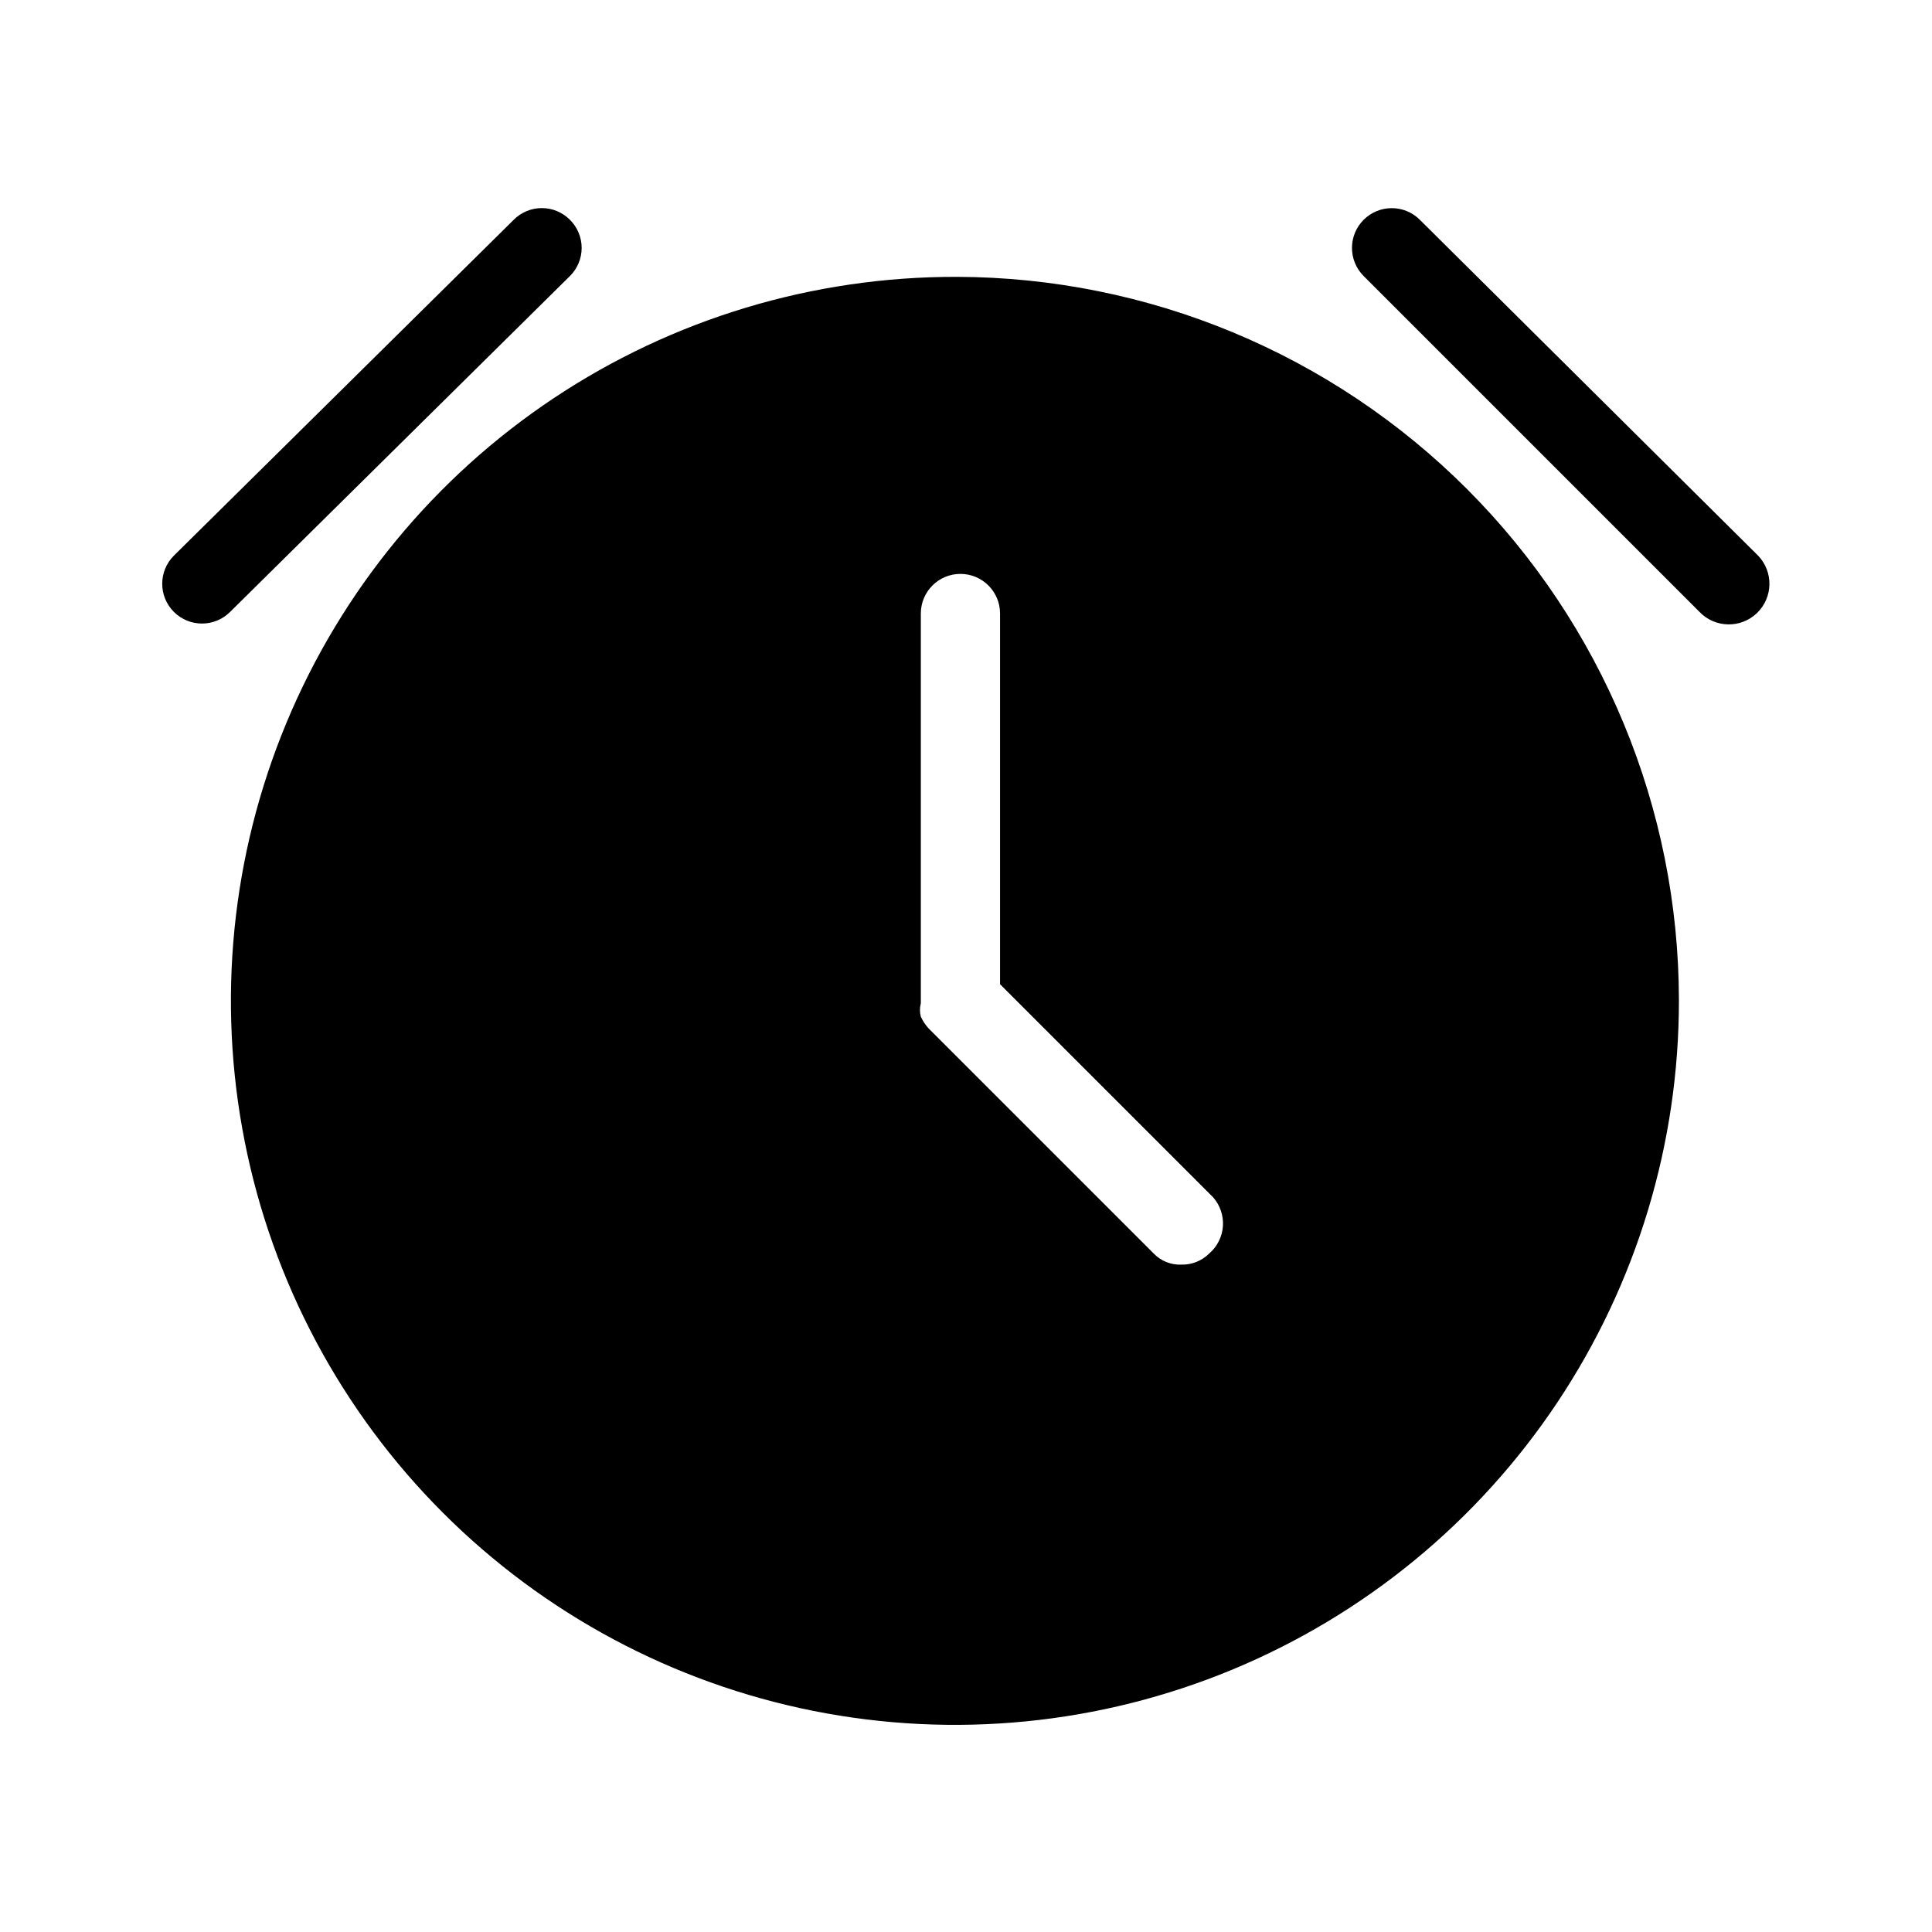
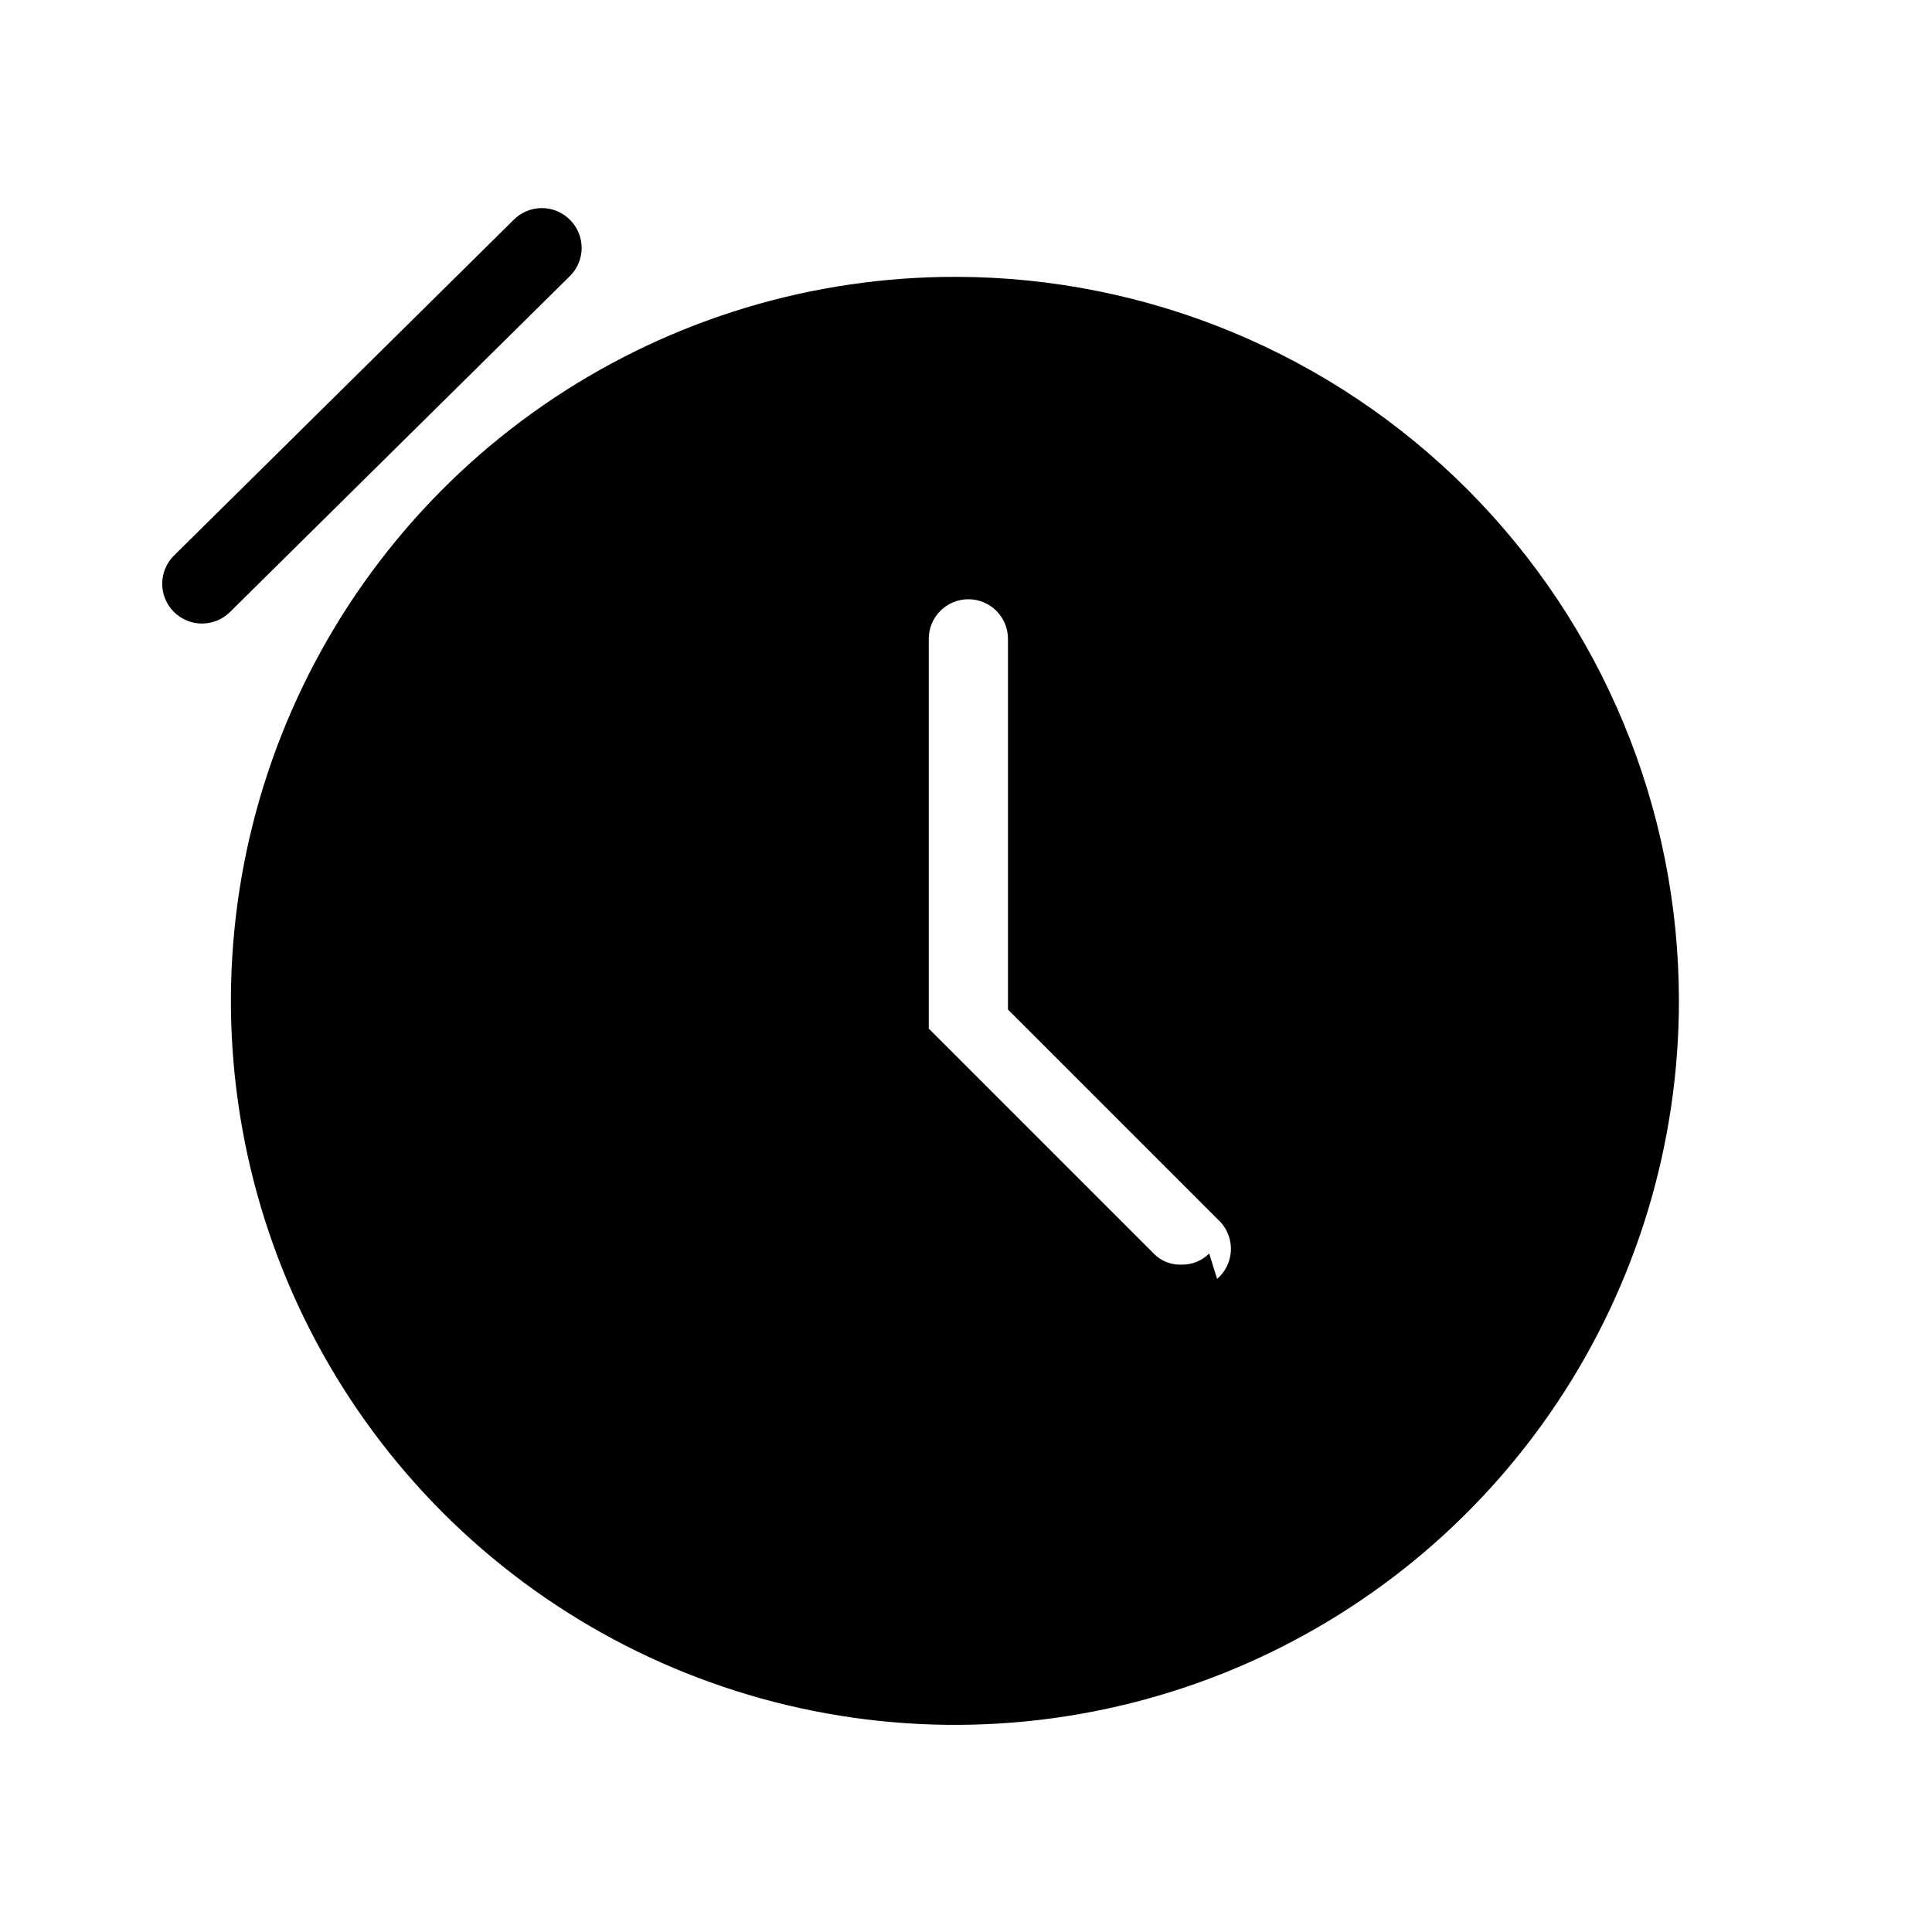
<svg xmlns="http://www.w3.org/2000/svg" fill="#000000" width="800px" height="800px" version="1.1" viewBox="144 144 512 512">
  <g>
-     <path d="m397.48 217.37c-37.977-0.082-75.121 11.105-106.73 32.145-31.609 21.043-56.27 50.992-70.848 86.055-14.582 35.066-18.43 73.668-11.055 110.92 7.371 37.254 25.633 71.48 52.473 98.348 26.836 26.867 61.043 45.164 98.285 52.578 37.246 7.414 75.852 3.609 110.93-10.934 35.082-14.543 65.059-39.164 86.133-70.754 21.078-31.59 32.305-68.723 32.262-106.7-0.055-50.777-20.234-99.461-56.121-135.39-35.887-35.922-84.547-56.156-135.32-56.27zm66.965 258.83c-1.945 1.941-4.602 3.004-7.348 2.938-2.758 0.117-5.43-0.953-7.348-2.938l-59.617-59.617c-0.867-0.93-1.574-1.992-2.102-3.148-0.309-1.168-0.309-2.398 0-3.57v-103.28c0-5.797 4.699-10.496 10.496-10.496s10.496 4.699 10.496 10.496v98.242l56.469 56.469v0.004c1.855 2.106 2.789 4.871 2.594 7.672-0.199 2.801-1.508 5.402-3.641 7.231z" />
+     <path d="m397.48 217.37c-37.977-0.082-75.121 11.105-106.73 32.145-31.609 21.043-56.27 50.992-70.848 86.055-14.582 35.066-18.43 73.668-11.055 110.92 7.371 37.254 25.633 71.48 52.473 98.348 26.836 26.867 61.043 45.164 98.285 52.578 37.246 7.414 75.852 3.609 110.93-10.934 35.082-14.543 65.059-39.164 86.133-70.754 21.078-31.59 32.305-68.723 32.262-106.7-0.055-50.777-20.234-99.461-56.121-135.39-35.887-35.922-84.547-56.156-135.32-56.27zm66.965 258.83c-1.945 1.941-4.602 3.004-7.348 2.938-2.758 0.117-5.43-0.953-7.348-2.938l-59.617-59.617v-103.28c0-5.797 4.699-10.496 10.496-10.496s10.496 4.699 10.496 10.496v98.242l56.469 56.469v0.004c1.855 2.106 2.789 4.871 2.594 7.672-0.199 2.801-1.508 5.402-3.641 7.231z" />
    <path d="m295.04 202.25c-1.973-1.988-4.656-3.106-7.453-3.106-2.797 0-5.481 1.117-7.453 3.106l-90.055 89.004c-4.117 4.117-4.117 10.789 0 14.906 4.117 4.117 10.789 4.117 14.902 0l90.059-89.008c1.984-1.969 3.106-4.652 3.106-7.449 0-2.801-1.121-5.484-3.106-7.453z" />
-     <path d="m520.28 202.25c-4.113-4.117-10.785-4.117-14.902 0-4.117 4.113-4.117 10.789 0 14.902l89.008 89.008c4.113 4.289 10.93 4.43 15.219 0.316 4.289-4.117 4.43-10.93 0.312-15.223z" />
  </g>
</svg>